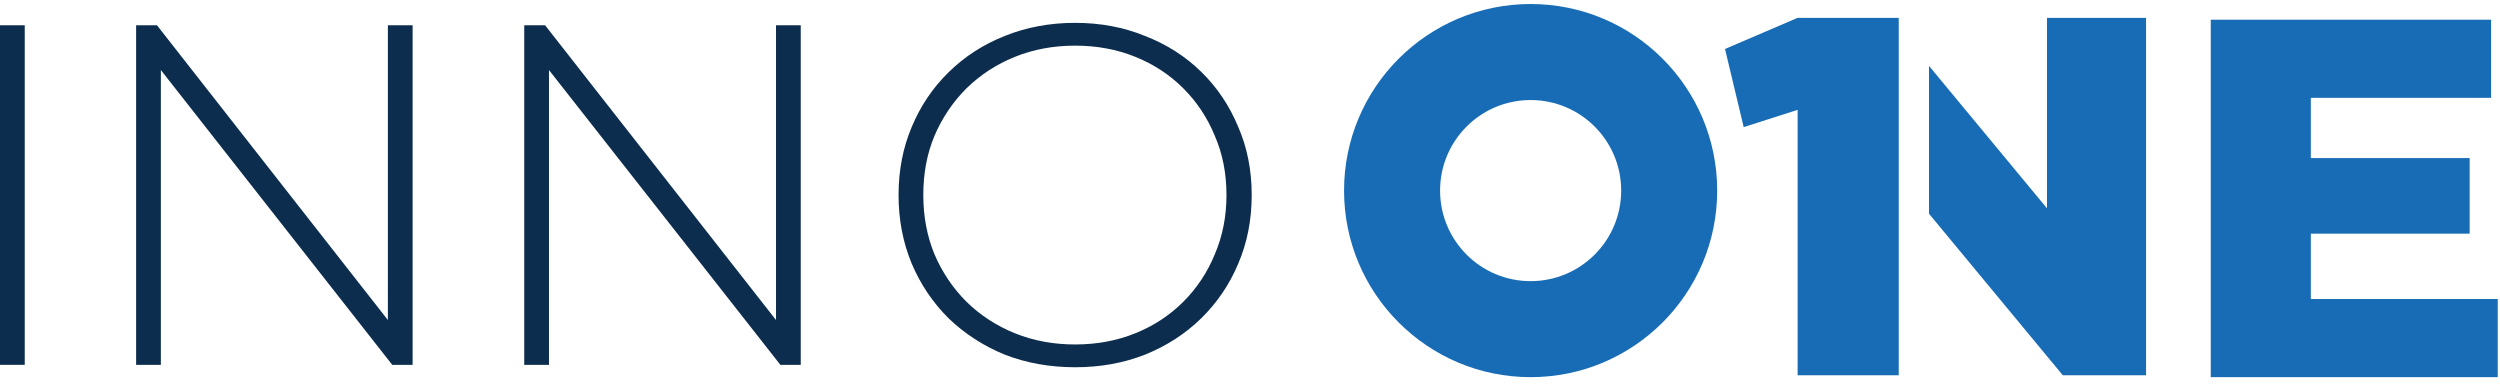
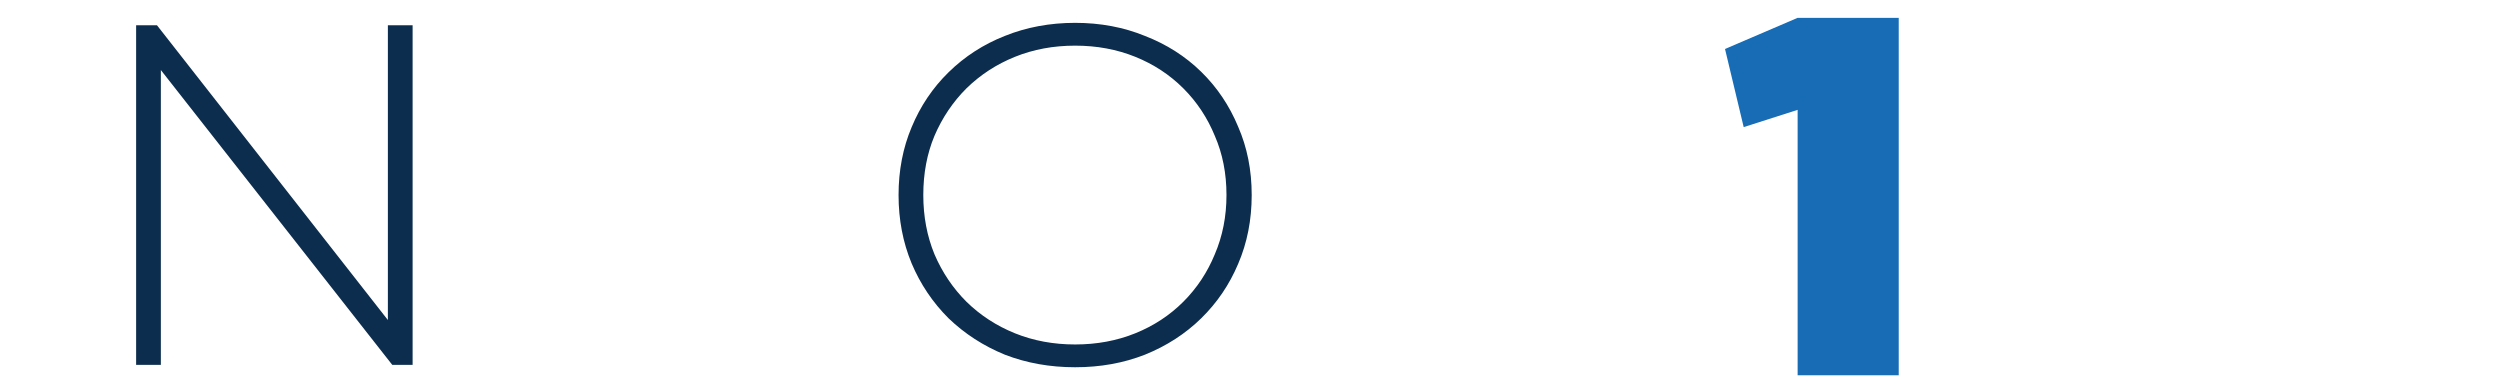
<svg xmlns="http://www.w3.org/2000/svg" fill="none" height="31" viewBox="0 0 201 31" width="201">
  <g id="Group 1">
    <g id="Vector">
      <path d="M86.44 29.527C84.412 29.527 82.527 29.189 80.785 28.514C79.069 27.811 77.561 26.837 76.261 25.588C74.987 24.314 73.999 22.845 73.297 21.181C72.595 19.491 72.244 17.658 72.244 15.682C72.244 13.706 72.595 11.886 73.297 10.222C73.999 8.532 74.987 7.063 76.261 5.815C77.561 4.541 79.069 3.566 80.785 2.89C82.527 2.188 84.412 1.837 86.44 1.837C88.468 1.837 90.34 2.188 92.056 2.89C93.798 3.566 95.306 4.528 96.581 5.776C97.855 7.024 98.843 8.493 99.545 10.183C100.273 11.847 100.637 13.68 100.637 15.682C100.637 17.684 100.273 19.53 99.545 21.22C98.843 22.884 97.855 24.34 96.581 25.588C95.306 26.837 93.798 27.811 92.056 28.514C90.34 29.189 88.468 29.527 86.44 29.527ZM86.44 27.695C88.182 27.695 89.794 27.395 91.276 26.797C92.758 26.199 94.045 25.354 95.138 24.262C96.23 23.17 97.075 21.896 97.672 20.44C98.296 18.984 98.609 17.398 98.609 15.682C98.609 13.94 98.296 12.354 97.672 10.924C97.075 9.468 96.23 8.194 95.138 7.102C94.045 6.01 92.758 5.165 91.276 4.567C89.794 3.969 88.182 3.67 86.44 3.67C84.698 3.67 83.086 3.969 81.604 4.567C80.122 5.165 78.822 6.01 77.704 7.102C76.612 8.194 75.754 9.468 75.13 10.924C74.532 12.354 74.233 13.94 74.233 15.682C74.233 17.398 74.532 18.984 75.13 20.44C75.754 21.896 76.612 23.17 77.704 24.262C78.822 25.354 80.122 26.199 81.604 26.797C83.086 27.395 84.698 27.695 86.44 27.695Z" fill="#0C2D4D" />
-       <path d="M42.149 29.333V2.032H43.826L63.288 26.875H62.391V2.032H64.38V29.333H62.742L43.241 4.489H44.138V29.333H42.149Z" fill="#0C2D4D" />
      <path d="M10.944 29.333V2.032H12.621L32.082 26.875H31.185V2.032H33.174V29.333H31.536L12.036 4.489H12.933V29.333H10.944Z" fill="#0C2D4D" />
-       <path d="M0 29.333V2.032H1.989V29.333H0Z" fill="#0C2D4D" />
    </g>
    <g id="Vector_2">
-       <path d="M185.217 12.71H198.56V18.786H185.217V12.71ZM185.791 24.042H200.818V30.323H177.744V1.584H200.284V7.865H185.791V24.042Z" fill="#176CB5" />
-       <path d="M155.09 17.182L165.851 30.173H172.543V1.434H164.578V16.749L155.09 5.294V17.182Z" fill="#176CB5" />
      <path d="M144.529 30.173V4.349L148.018 7.715L140.193 10.219L138.691 3.937L144.529 1.434H152.658V30.173H144.529Z" fill="#176CB5" />
-       <path clip-rule="evenodd" d="M123.062 8.043C119.041 8.043 115.782 11.302 115.782 15.323C115.782 19.344 119.041 22.604 123.062 22.604C127.084 22.604 130.343 19.344 130.343 15.323C130.343 11.302 127.084 8.043 123.062 8.043ZM123.062 30.323C131.347 30.323 138.062 23.608 138.062 15.323C138.062 7.039 131.347 0.323 123.062 0.323C114.778 0.323 108.062 7.039 108.062 15.323C108.062 23.608 114.778 30.323 123.062 30.323Z" fill="#176CB5" fill-rule="evenodd" />
    </g>
  </g>
</svg>